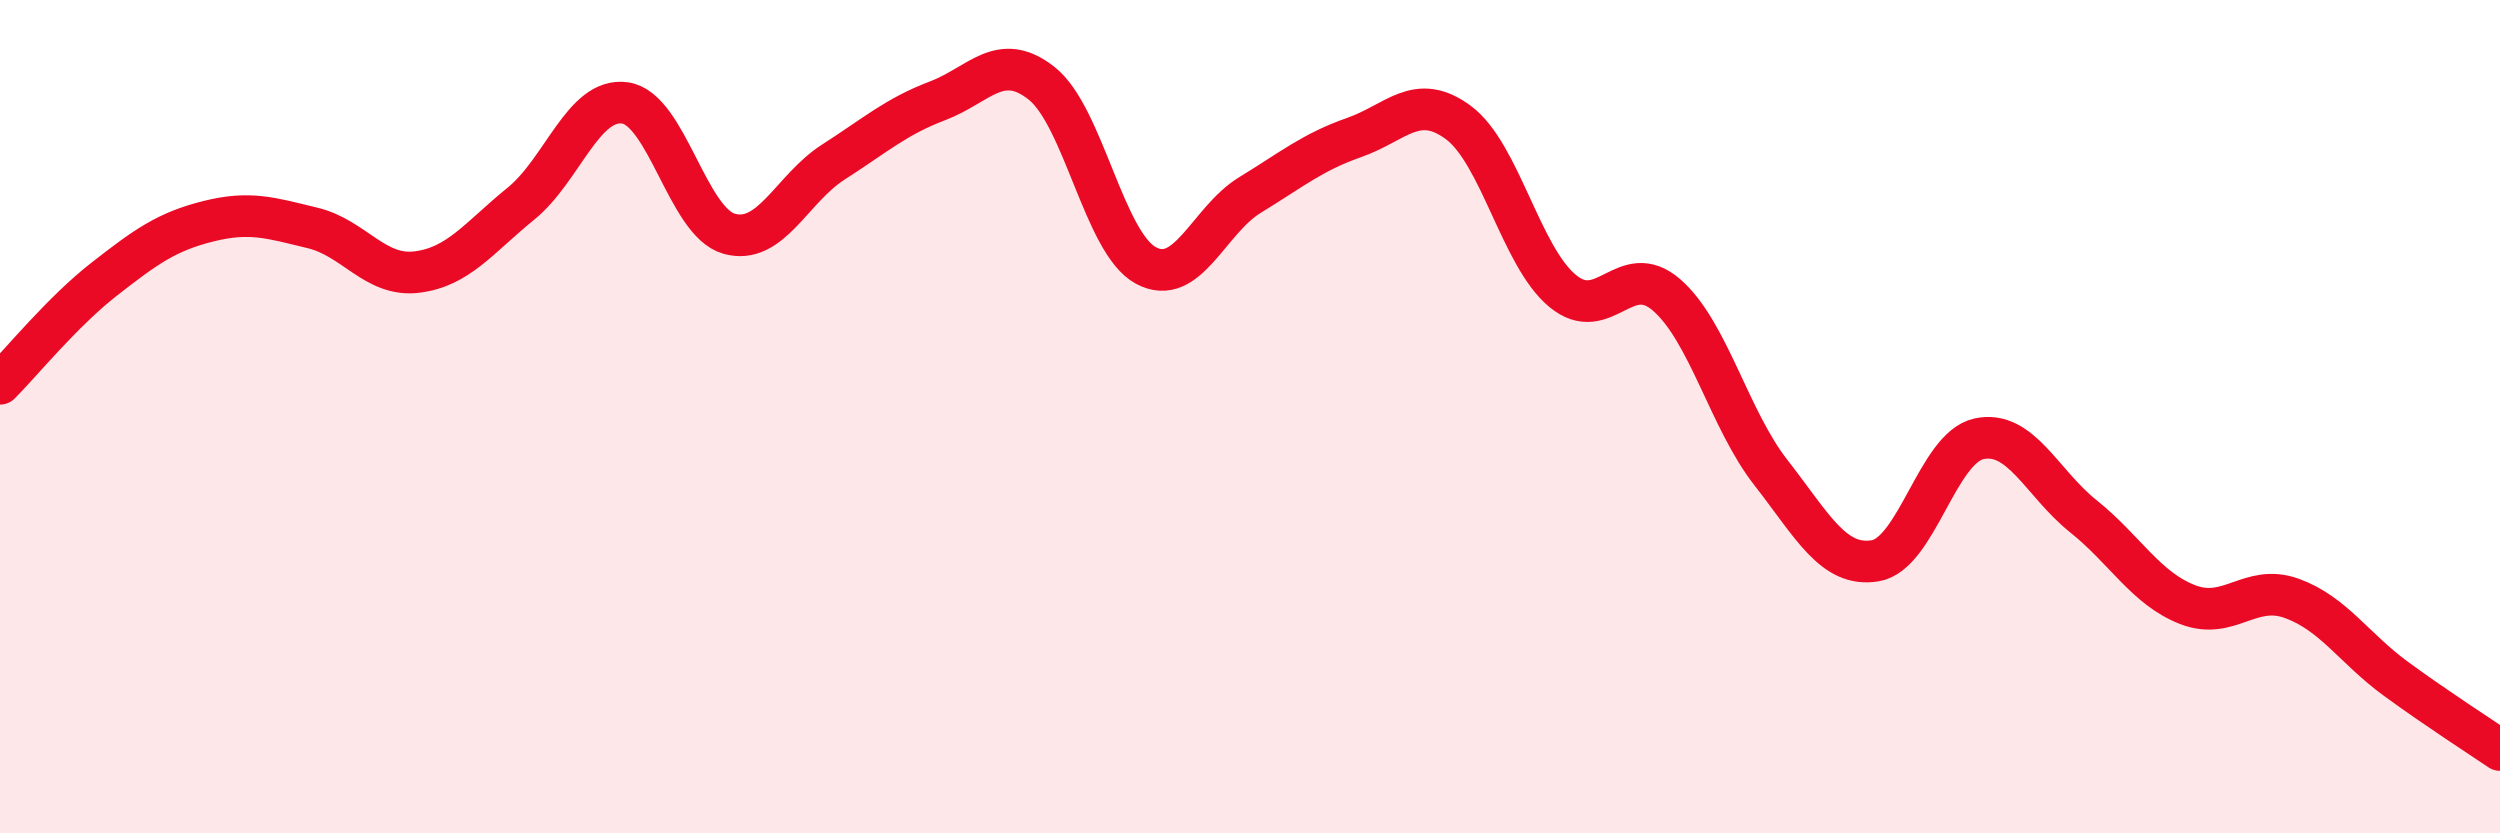
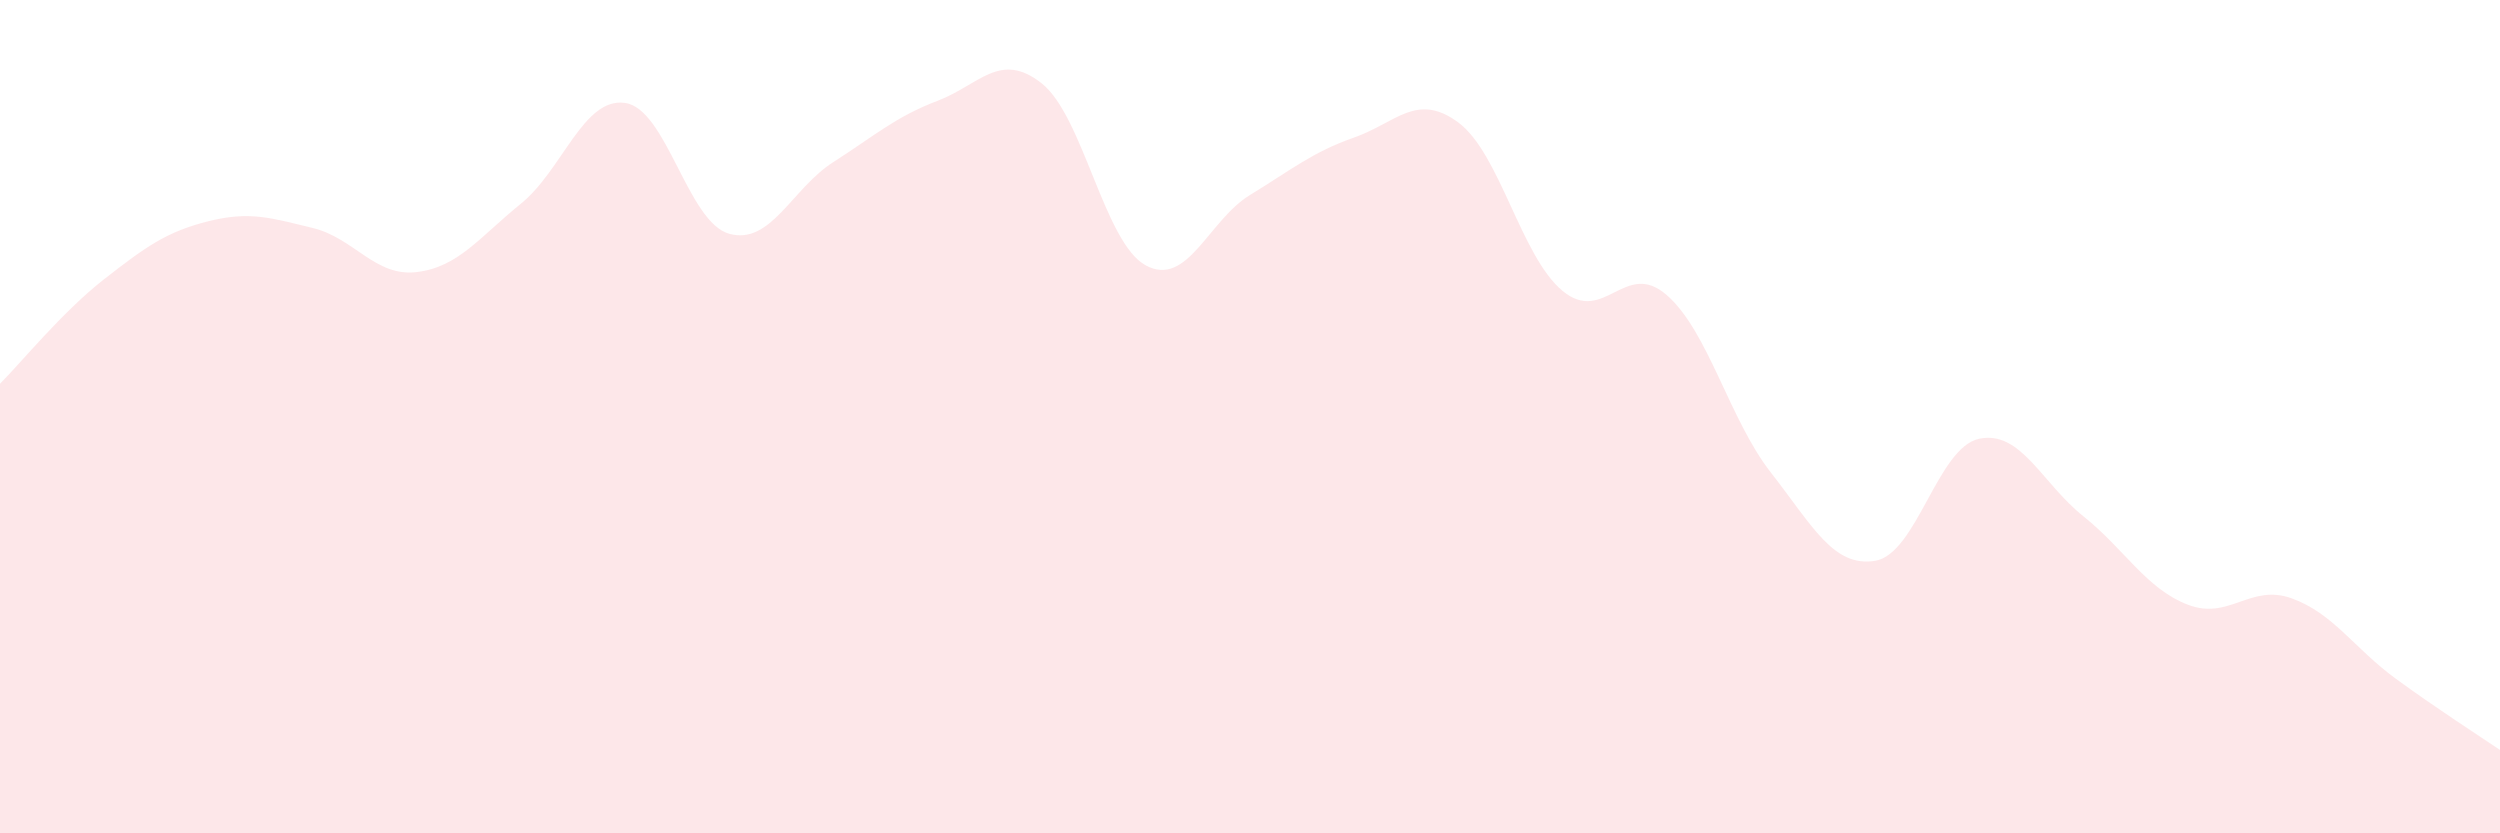
<svg xmlns="http://www.w3.org/2000/svg" width="60" height="20" viewBox="0 0 60 20">
  <path d="M 0,9.21 C 0.5,8.71 1.5,7.48 2.5,6.7 C 3.5,5.92 4,5.56 5,5.31 C 6,5.06 6.5,5.23 7.5,5.47 C 8.5,5.71 9,6.65 10,6.53 C 11,6.41 11.5,5.7 12.5,4.89 C 13.5,4.08 14,2.33 15,2.47 C 16,2.61 16.5,5.33 17.5,5.61 C 18.5,5.89 19,4.53 20,3.89 C 21,3.25 21.5,2.8 22.5,2.42 C 23.5,2.04 24,1.21 25,2 C 26,2.79 26.5,5.83 27.5,6.37 C 28.5,6.91 29,5.29 30,4.68 C 31,4.07 31.5,3.65 32.5,3.3 C 33.5,2.95 34,2.2 35,2.94 C 36,3.68 36.5,6.15 37.5,6.98 C 38.5,7.81 39,6.21 40,7.08 C 41,7.95 41.5,10.06 42.5,11.34 C 43.5,12.62 44,13.62 45,13.46 C 46,13.3 46.5,10.74 47.5,10.53 C 48.5,10.32 49,11.59 50,12.39 C 51,13.19 51.5,14.12 52.5,14.51 C 53.5,14.9 54,14 55,14.36 C 56,14.72 56.5,15.56 57.5,16.29 C 58.5,17.02 59.5,17.66 60,18L60 20L0 20Z" fill="#EB0A25" opacity="0.1" stroke-linecap="round" stroke-linejoin="round" />
-   <path d="M 0,9.21 C 0.5,8.71 1.5,7.48 2.5,6.7 C 3.5,5.92 4,5.56 5,5.31 C 6,5.06 6.5,5.23 7.5,5.47 C 8.5,5.71 9,6.65 10,6.53 C 11,6.41 11.5,5.7 12.5,4.89 C 13.5,4.08 14,2.33 15,2.47 C 16,2.61 16.5,5.33 17.5,5.61 C 18.5,5.89 19,4.53 20,3.89 C 21,3.25 21.5,2.8 22.5,2.42 C 23.5,2.04 24,1.21 25,2 C 26,2.79 26.5,5.83 27.5,6.37 C 28.5,6.91 29,5.29 30,4.68 C 31,4.07 31.5,3.65 32.5,3.3 C 33.5,2.95 34,2.2 35,2.94 C 36,3.68 36.5,6.15 37.5,6.98 C 38.5,7.81 39,6.21 40,7.08 C 41,7.95 41.5,10.06 42.5,11.34 C 43.5,12.62 44,13.62 45,13.46 C 46,13.3 46.5,10.74 47.5,10.53 C 48.5,10.32 49,11.59 50,12.39 C 51,13.19 51.5,14.12 52.5,14.51 C 53.5,14.9 54,14 55,14.36 C 56,14.72 56.5,15.56 57.5,16.29 C 58.5,17.02 59.5,17.66 60,18" stroke="#EB0A25" stroke-width="1" fill="none" stroke-linecap="round" stroke-linejoin="round" />
</svg>